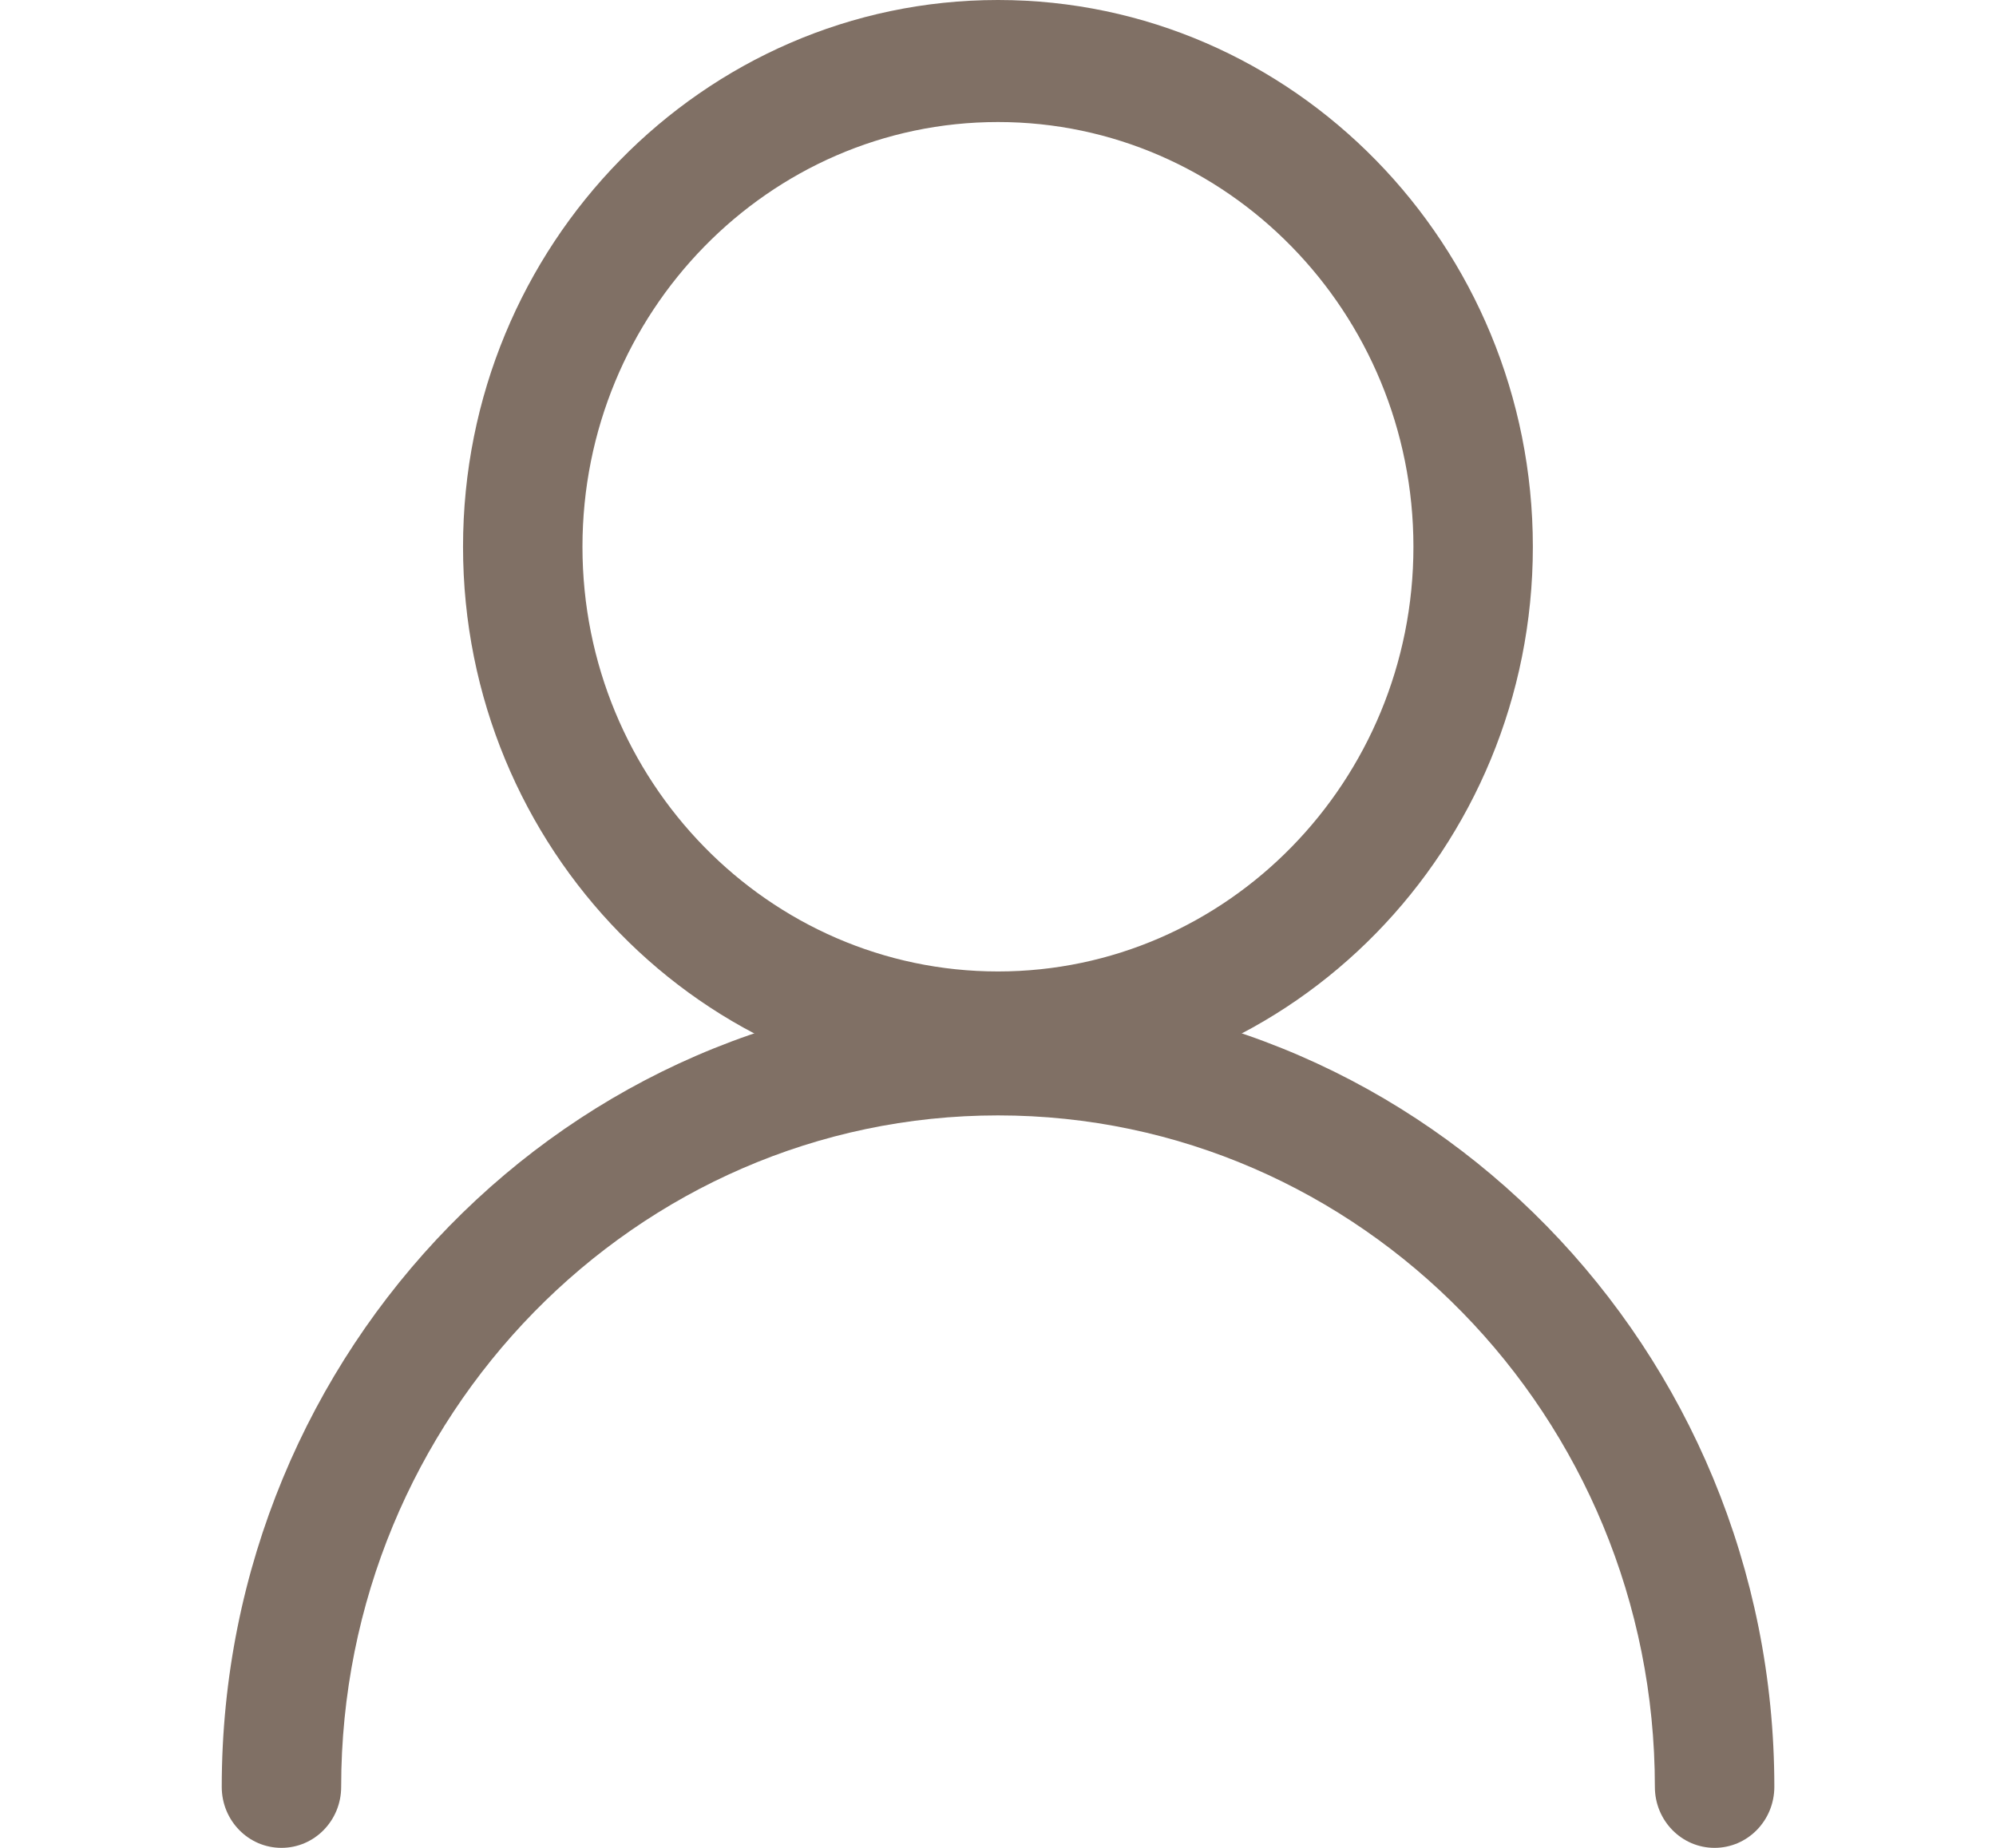
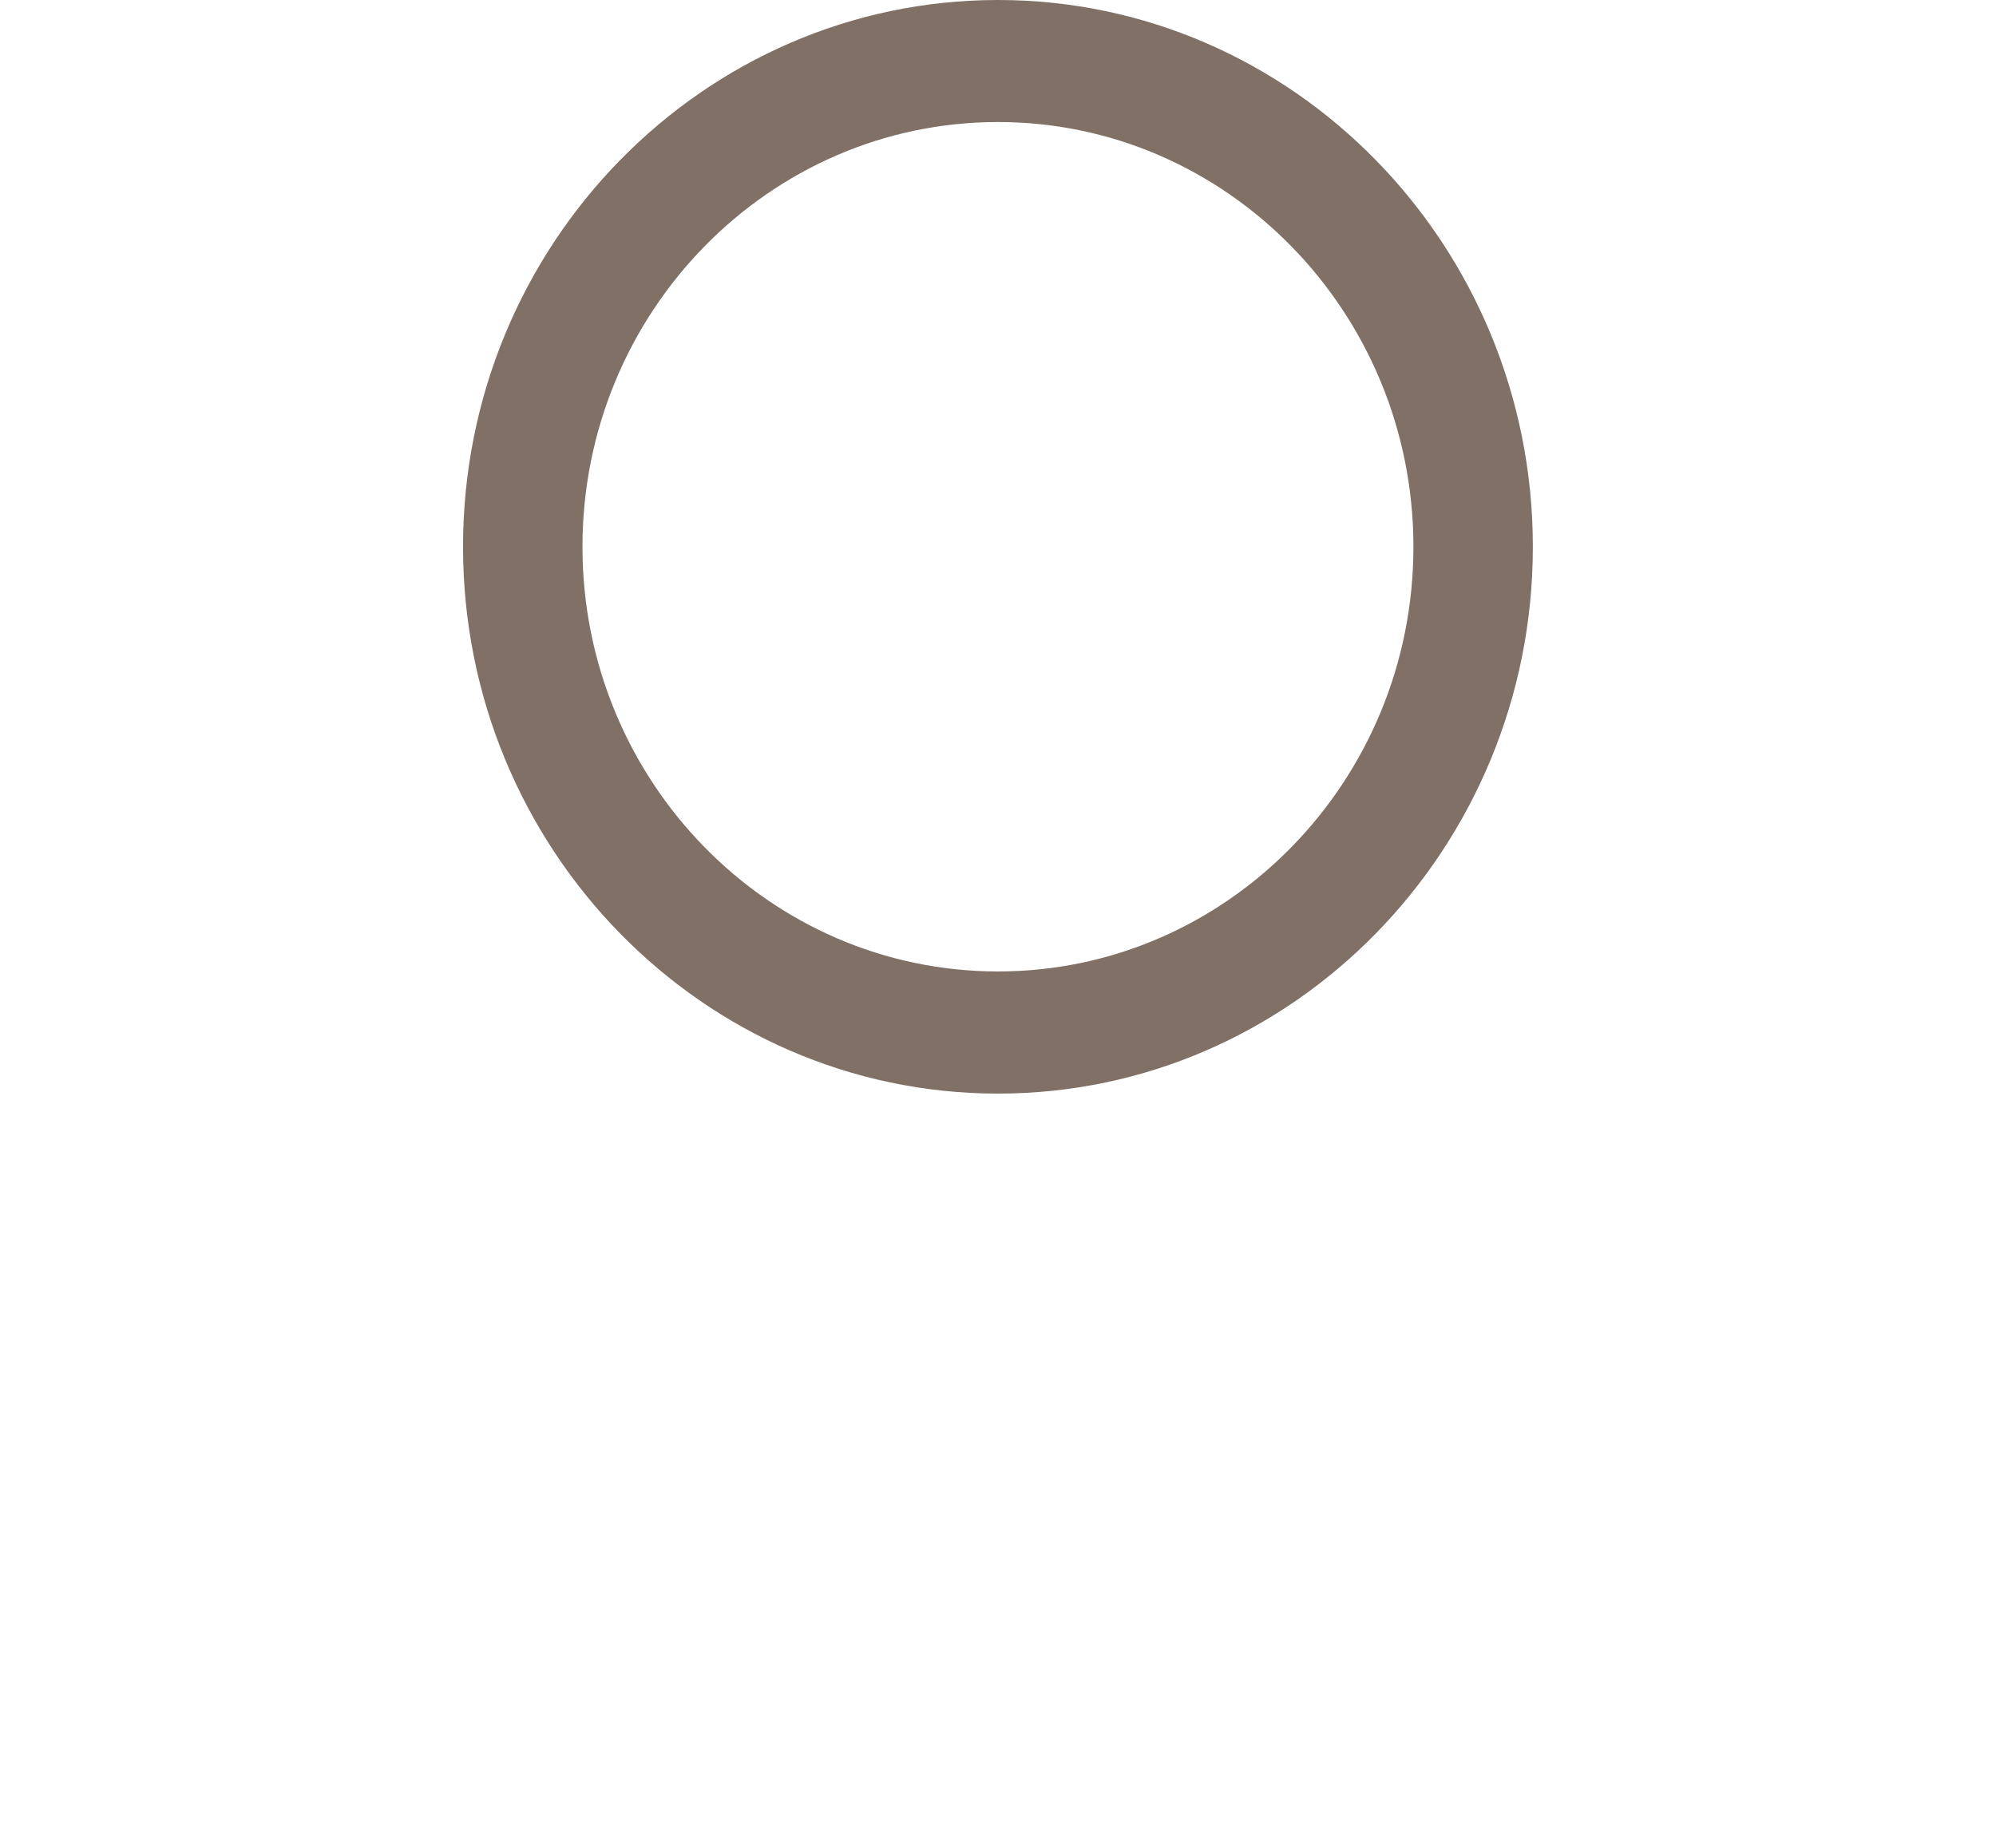
<svg xmlns="http://www.w3.org/2000/svg" version="1.1" id="レイヤー_1" x="0px" y="0px" width="54px" height="50px" viewBox="0 0 54 50" enable-background="new 0 0 54 50" xml:space="preserve">
  <g>
    <path fill="#807065" d="M27,29.591c-7.98,0-14.473-6.637-14.473-14.795C12.527,6.637,19.02,0,27,0c7.98,0,14.47,6.637,14.47,14.796   C41.47,22.954,34.98,29.591,27,29.591z M27,3.302c-6.2,0-11.242,5.156-11.242,11.494c0,6.336,5.042,11.49,11.242,11.49   c6.197,0,11.239-5.153,11.239-11.49C38.239,8.458,33.197,3.302,27,3.302z" />
-     <path fill="#807065" d="M46.386,50c-0.893,0-1.615-0.738-1.615-1.65c0-10.018-7.974-18.169-17.77-18.169   c-9.797,0-17.771,8.152-17.771,18.169c0,0.913-0.722,1.65-1.616,1.65c-0.893,0-1.615-0.738-1.615-1.65   c0-11.838,9.422-21.473,21.002-21.473c11.58,0,21.002,9.635,21.002,21.473C48.002,49.262,47.279,50,46.386,50z" />
  </g>
</svg>